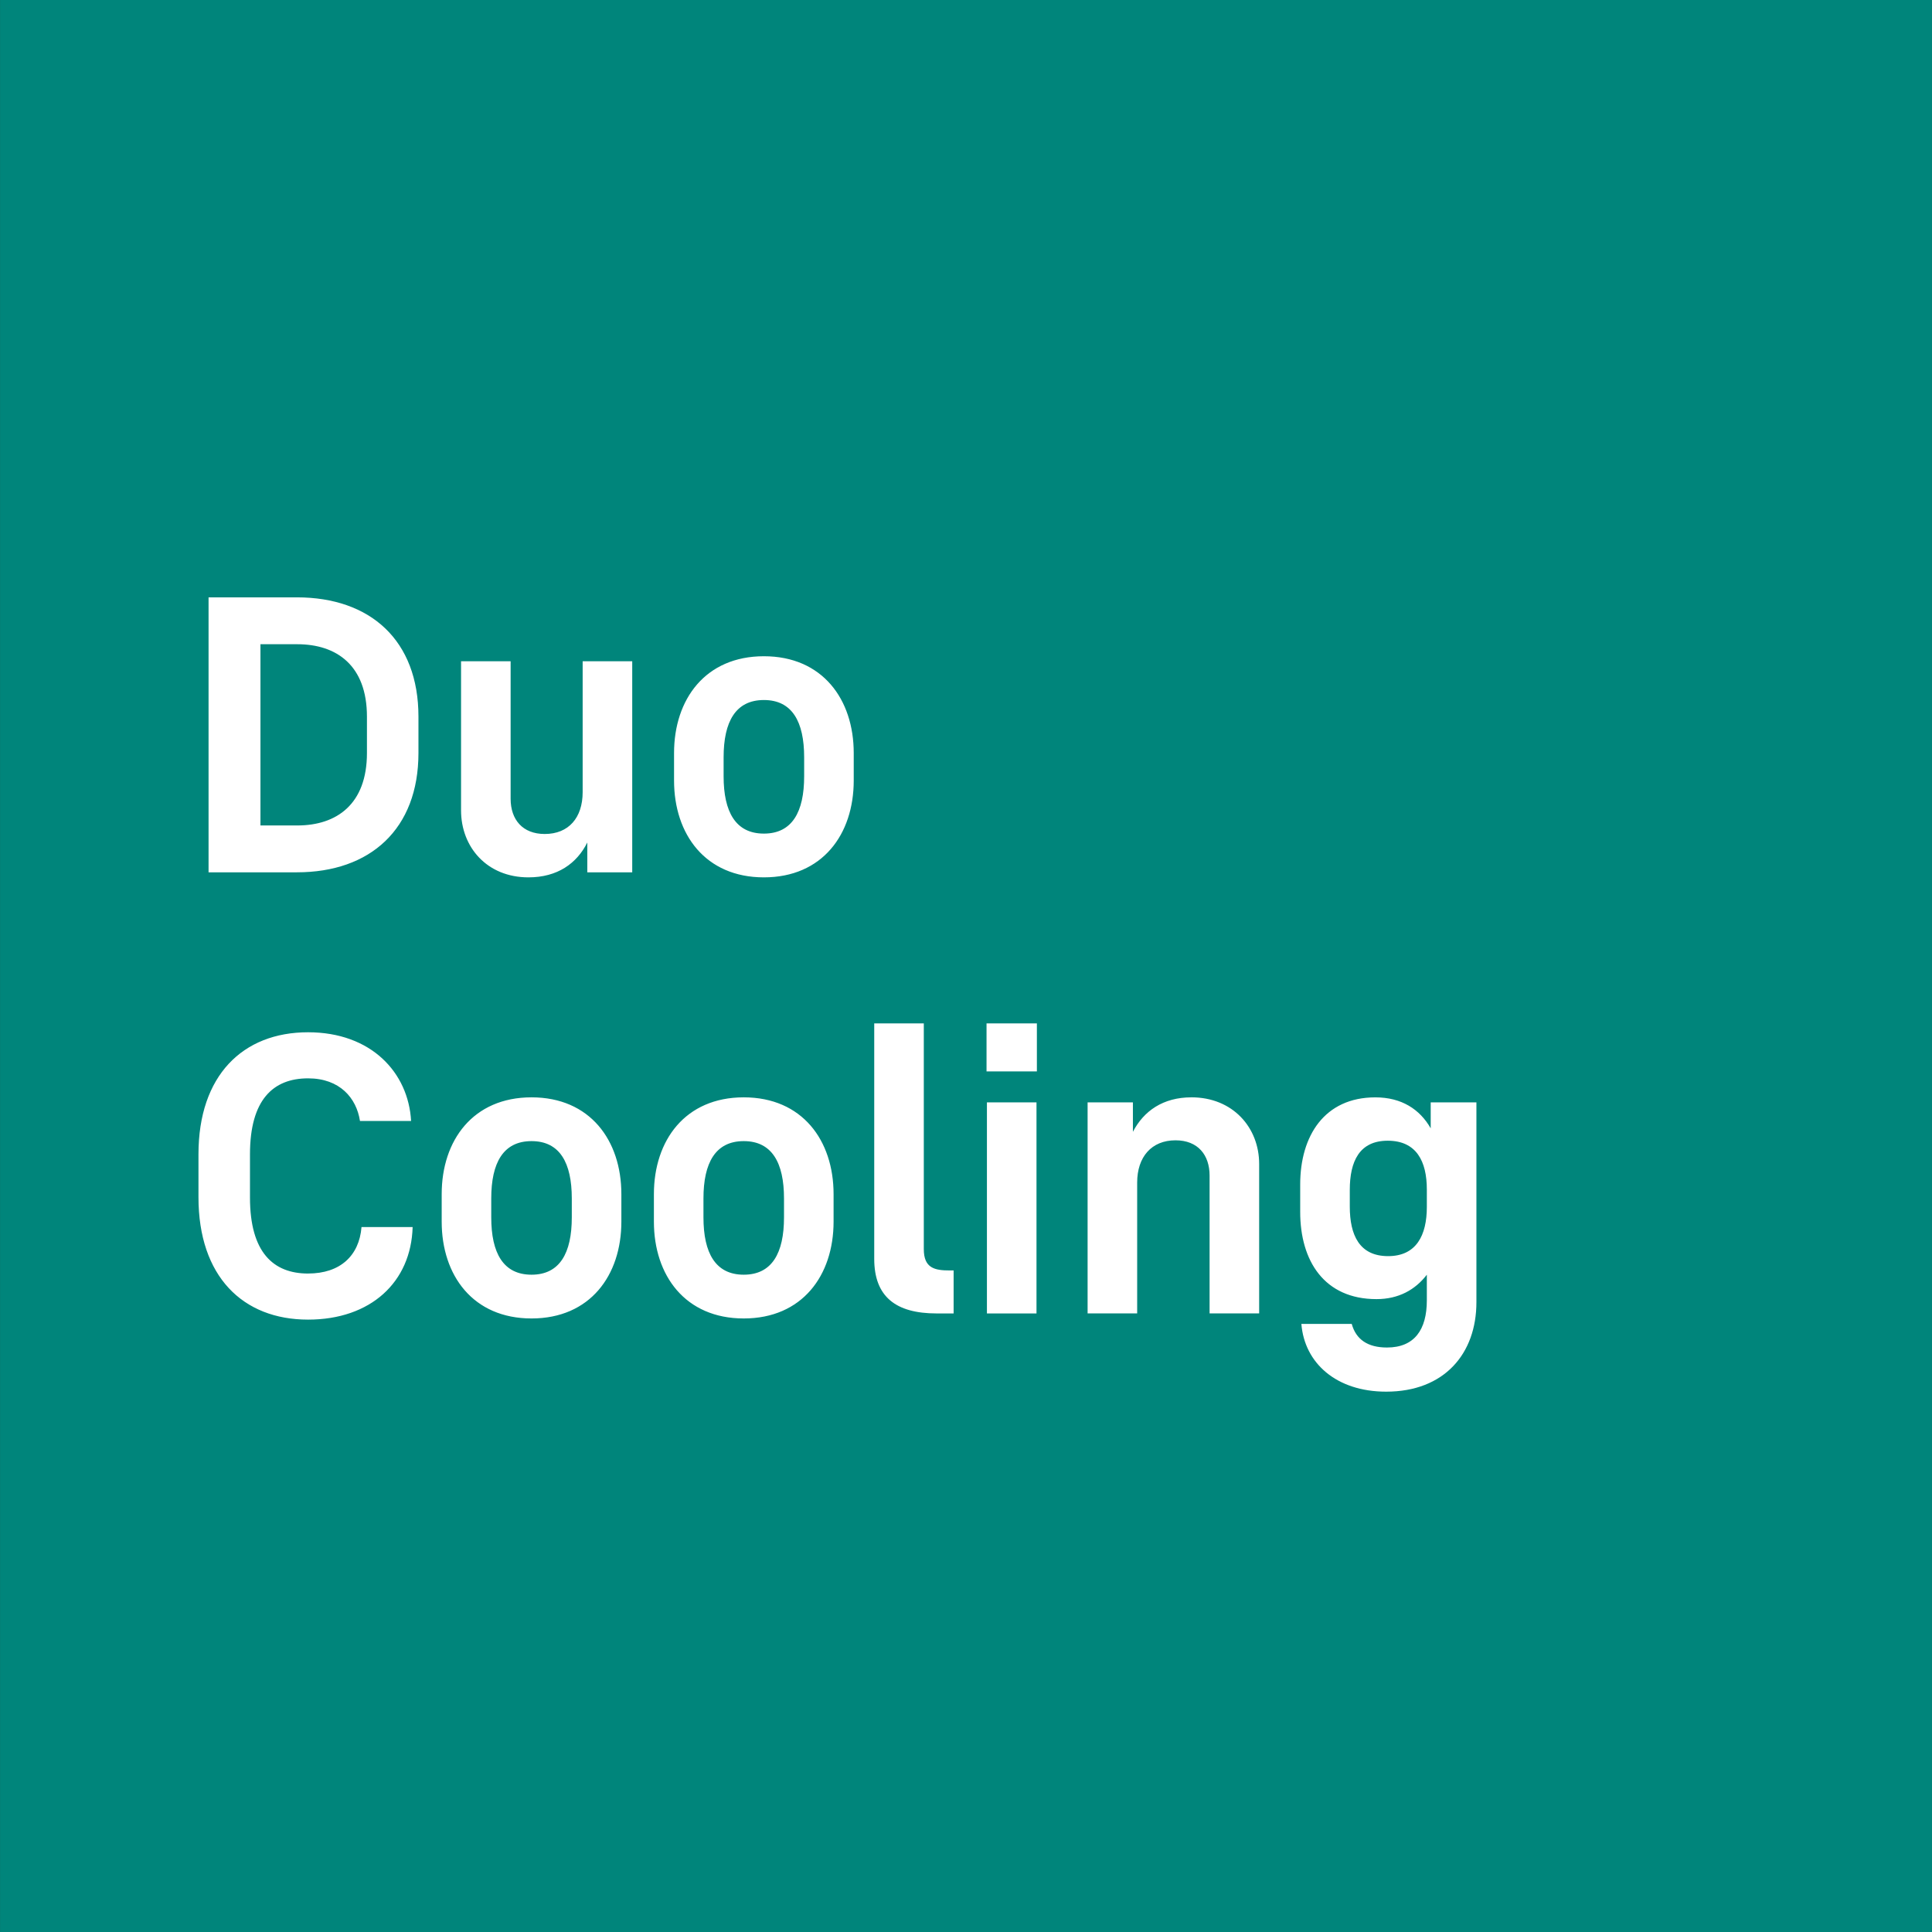
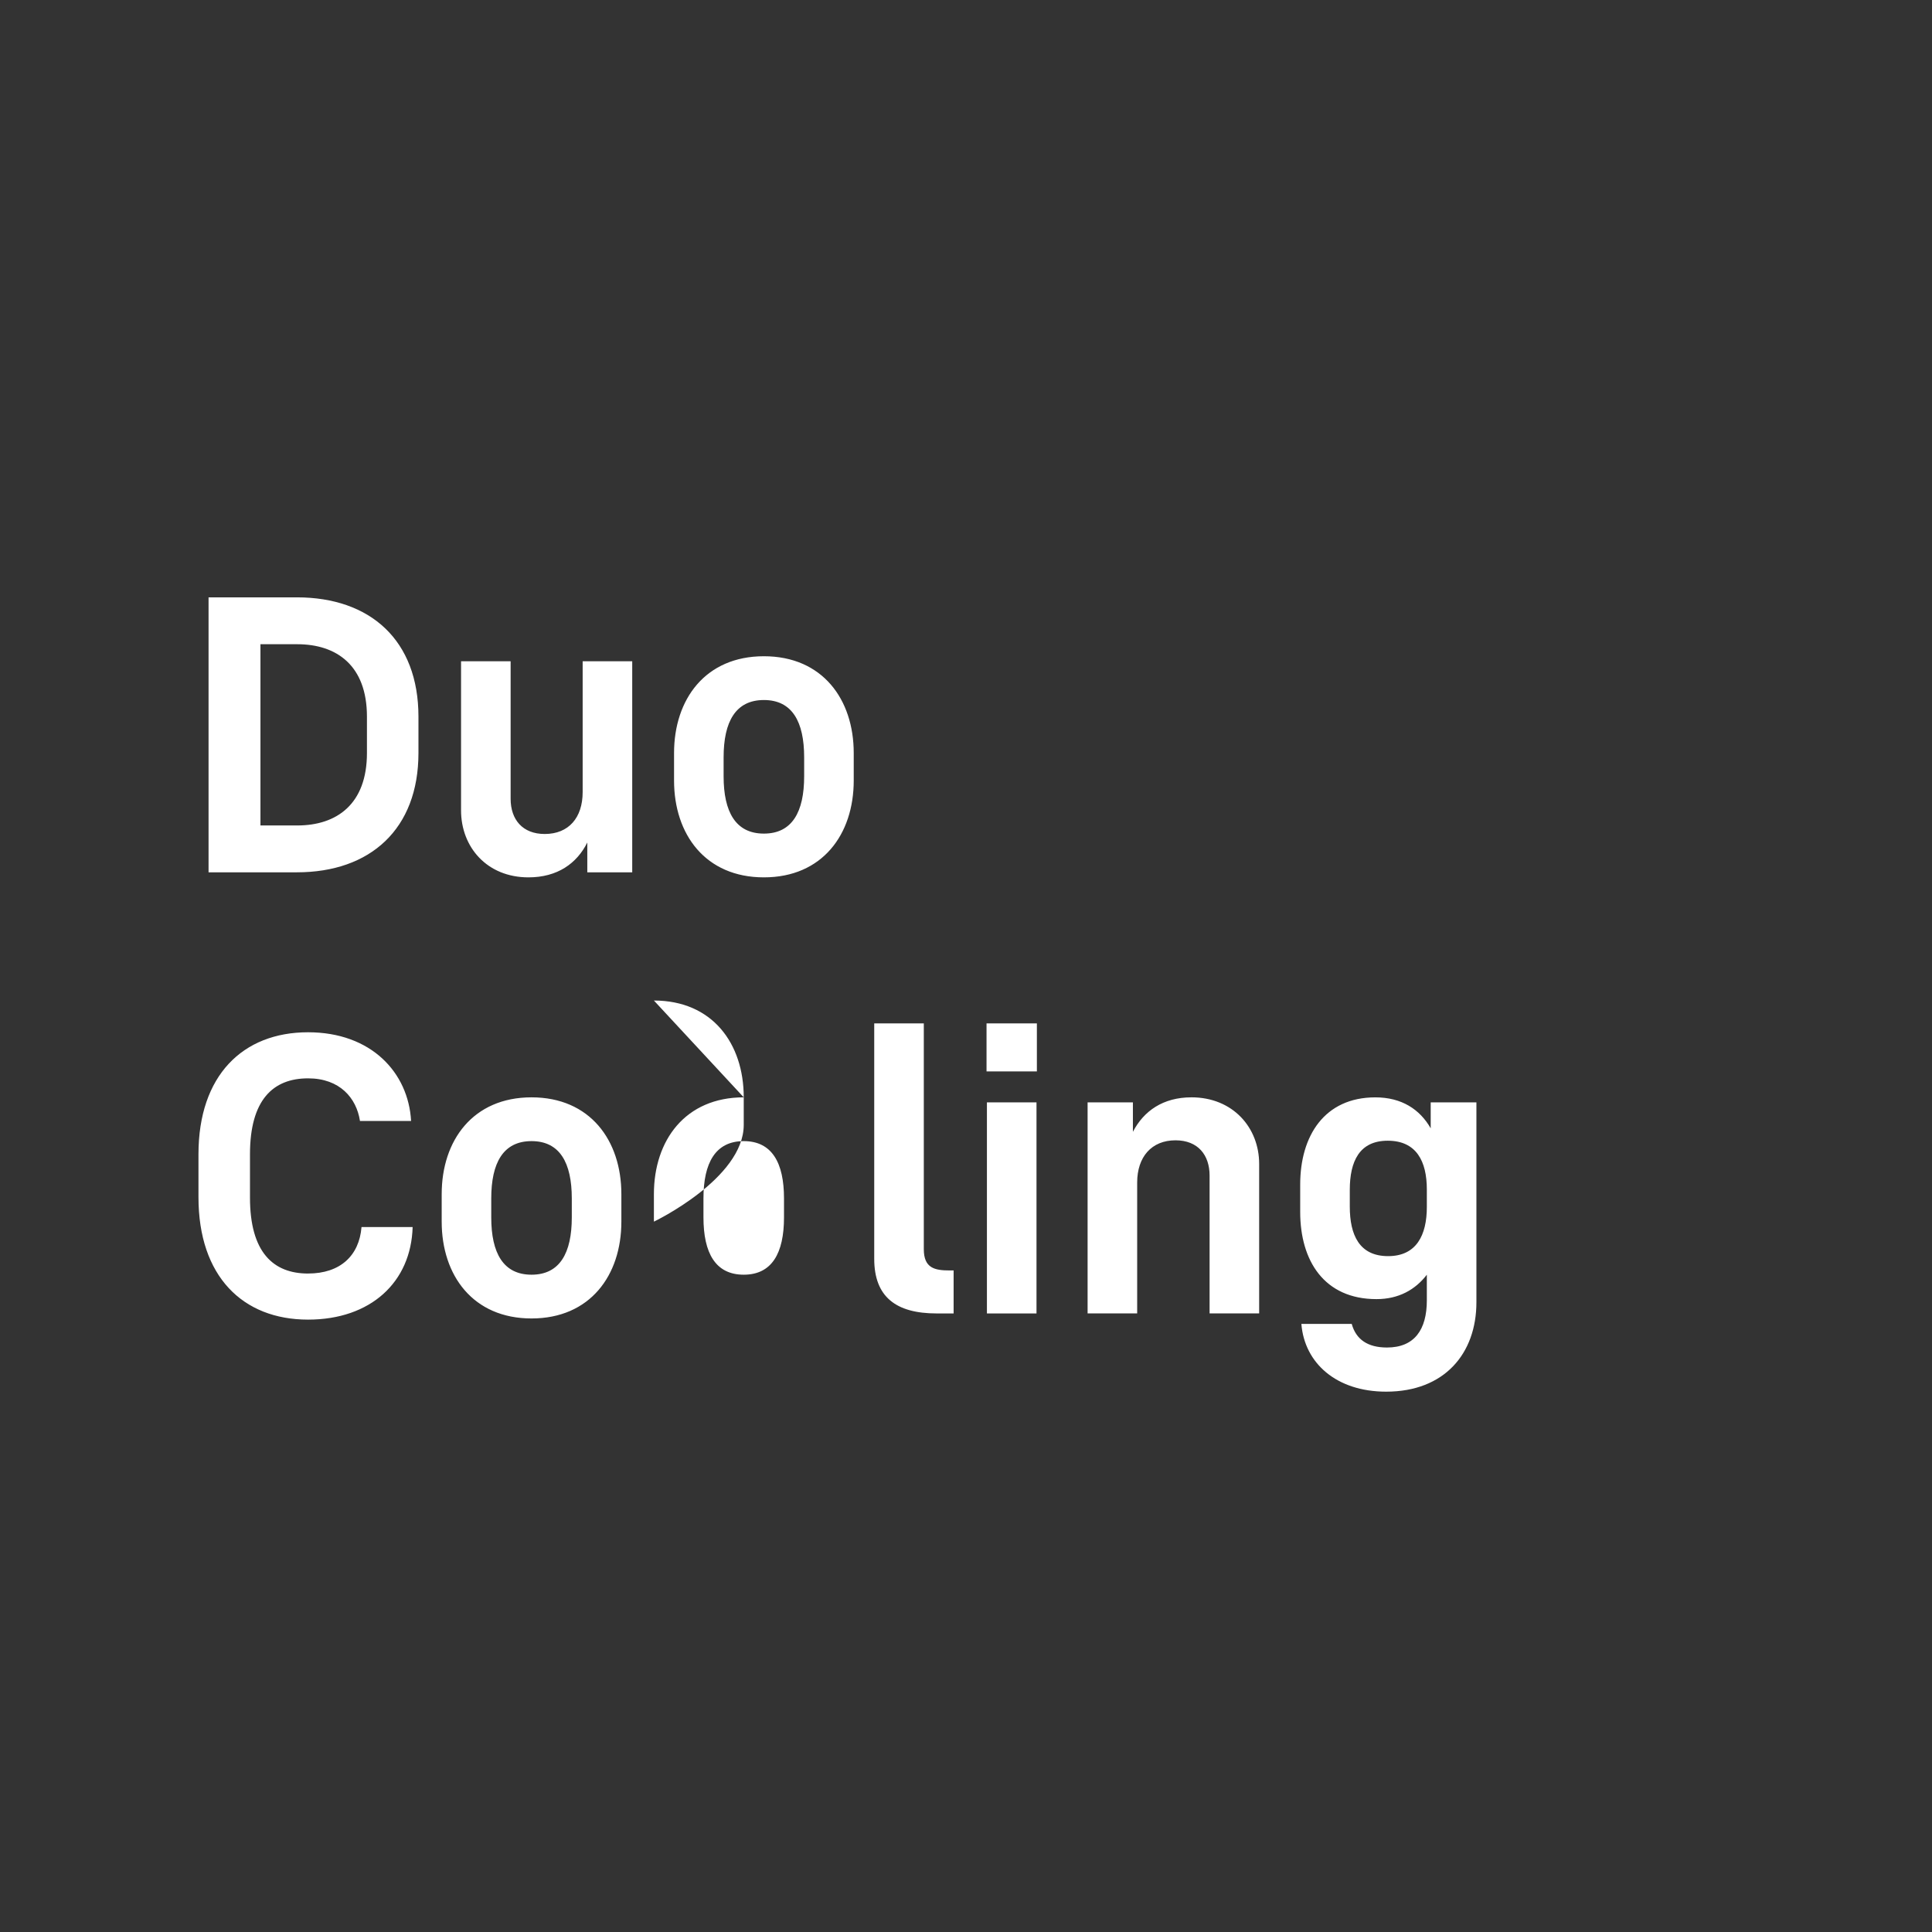
<svg xmlns="http://www.w3.org/2000/svg" id="a" width="100" height="100" viewBox="0 0 100 100">
  <rect x="0" y="0" width="100" height="100" fill="#333333" stroke="none" />
  <g id="b">
-     <rect x=".002" y="0" width="99.997" height="100" style="fill:#00857b;" />
-     <path d="m15.365,30.92h-4.57v14.231h4.57c3.808,0,6.294-2.245,6.294-6.174v-1.884c0-3.949-2.486-6.174-6.294-6.174Zm3.628,8.058c0,2.646-1.564,3.748-3.608,3.748h-1.904v-9.381h1.904c2.044,0,3.608,1.102,3.608,3.748v1.884Zm11.165,2.024c0,1.323-.722,2.165-1.964,2.165-1.143,0-1.764-.742-1.764-1.824v-7.116h-2.566v7.717c0,1.904,1.343,3.468,3.488,3.468,1.503,0,2.506-.722,3.047-1.804v1.543h2.325v-10.924h-2.566v6.775Zm9.381-7.035c-3.027,0-4.65,2.225-4.65,5.011v1.423c0,2.786,1.623,5.011,4.65,5.011s4.65-2.225,4.65-5.011v-1.423c0-2.786-1.623-5.011-4.65-5.011Zm2.084,6.214c0,1.844-.621,2.966-2.084,2.966s-2.085-1.123-2.085-2.966v-.982c0-1.844.621-2.966,2.085-2.966s2.084,1.122,2.084,2.966v.982Zm-25.677,25.737c-1.804,0-3.007-1.102-3.007-3.929v-2.245c0-2.826,1.203-3.929,3.007-3.929,1.644,0,2.506,1.022,2.686,2.205h2.646c-.14-2.506-2.064-4.59-5.332-4.59-3.388,0-5.673,2.245-5.673,6.314v2.225c0,4.089,2.285,6.334,5.673,6.334,3.247,0,5.332-1.944,5.412-4.791h-2.646c-.12,1.483-1.102,2.405-2.766,2.405Zm11.566-9.12c-3.027,0-4.65,2.225-4.65,5.011v1.423c0,2.786,1.623,5.011,4.65,5.011s4.65-2.225,4.65-5.011v-1.423c0-2.786-1.623-5.011-4.65-5.011Zm2.084,6.214c0,1.844-.621,2.966-2.084,2.966s-2.085-1.122-2.085-2.966v-.982c0-1.844.621-2.966,2.085-2.966s2.084,1.123,2.084,2.966v.982Zm8.9-6.214c-3.027,0-4.65,2.225-4.65,5.011v1.423c0,2.786,1.623,5.011,4.65,5.011s4.65-2.225,4.65-5.011v-1.423c0-2.786-1.624-5.011-4.65-5.011Zm2.084,6.214c0,1.844-.621,2.966-2.084,2.966s-2.085-1.122-2.085-2.966v-.982c0-1.844.622-2.966,2.085-2.966s2.084,1.123,2.084,2.966v.982Zm7.236,1.644v-11.686h-2.566v12.187c0,1.964,1.122,2.826,3.227,2.826h.882v-2.225h-.2c-.782,0-1.343-.12-1.343-1.102Zm3.267,3.327h2.566v-10.924h-2.566v10.924Zm-.02-12.528h2.606v-2.485h-2.606v2.485Zm10.603,1.343c-1.463,0-2.465.702-3.027,1.784v-1.524h-2.345v10.924h2.566v-6.775c0-1.323.742-2.185,1.984-2.185,1.163,0,1.764.762,1.764,1.824v7.136h2.566v-7.737c0-1.884-1.363-3.448-3.508-3.448Zm12.387.261v1.343c-.561-.982-1.503-1.603-2.866-1.603-2.626,0-3.889,1.984-3.889,4.51v1.423c0,2.526,1.243,4.51,3.949,4.51,1.143,0,2.004-.481,2.606-1.263v1.323c0,1.523-.641,2.445-2.064,2.445-1.002,0-1.603-.421-1.824-1.223h-2.606c.16,2.024,1.804,3.508,4.39,3.508,3.007,0,4.67-1.964,4.67-4.63v-10.343h-2.365Zm-.2,5.412c0,1.463-.541,2.546-2.004,2.546-1.483,0-1.984-1.083-1.984-2.566v-.862c0-1.483.501-2.546,1.964-2.546,1.483,0,2.024,1.062,2.024,2.526v.902Z" style="fill:#fff;" />
+     <path d="m15.365,30.92h-4.57v14.231h4.57c3.808,0,6.294-2.245,6.294-6.174v-1.884c0-3.949-2.486-6.174-6.294-6.174Zm3.628,8.058c0,2.646-1.564,3.748-3.608,3.748h-1.904v-9.381h1.904c2.044,0,3.608,1.102,3.608,3.748v1.884Zm11.165,2.024c0,1.323-.722,2.165-1.964,2.165-1.143,0-1.764-.742-1.764-1.824v-7.116h-2.566v7.717c0,1.904,1.343,3.468,3.488,3.468,1.503,0,2.506-.722,3.047-1.804v1.543h2.325v-10.924h-2.566v6.775Zm9.381-7.035c-3.027,0-4.65,2.225-4.65,5.011v1.423c0,2.786,1.623,5.011,4.65,5.011s4.65-2.225,4.65-5.011v-1.423c0-2.786-1.623-5.011-4.65-5.011Zm2.084,6.214c0,1.844-.621,2.966-2.084,2.966s-2.085-1.123-2.085-2.966v-.982c0-1.844.621-2.966,2.085-2.966s2.084,1.122,2.084,2.966v.982Zm-25.677,25.737c-1.804,0-3.007-1.102-3.007-3.929v-2.245c0-2.826,1.203-3.929,3.007-3.929,1.644,0,2.506,1.022,2.686,2.205h2.646c-.14-2.506-2.064-4.59-5.332-4.59-3.388,0-5.673,2.245-5.673,6.314v2.225c0,4.089,2.285,6.334,5.673,6.334,3.247,0,5.332-1.944,5.412-4.791h-2.646c-.12,1.483-1.102,2.405-2.766,2.405Zm11.566-9.12c-3.027,0-4.65,2.225-4.65,5.011v1.423c0,2.786,1.623,5.011,4.65,5.011s4.65-2.225,4.65-5.011v-1.423c0-2.786-1.623-5.011-4.65-5.011Zm2.084,6.214c0,1.844-.621,2.966-2.084,2.966s-2.085-1.122-2.085-2.966v-.982c0-1.844.621-2.966,2.085-2.966s2.084,1.123,2.084,2.966v.982Zm8.9-6.214c-3.027,0-4.65,2.225-4.65,5.011v1.423s4.65-2.225,4.65-5.011v-1.423c0-2.786-1.624-5.011-4.65-5.011Zm2.084,6.214c0,1.844-.621,2.966-2.084,2.966s-2.085-1.122-2.085-2.966v-.982c0-1.844.622-2.966,2.085-2.966s2.084,1.123,2.084,2.966v.982Zm7.236,1.644v-11.686h-2.566v12.187c0,1.964,1.122,2.826,3.227,2.826h.882v-2.225h-.2c-.782,0-1.343-.12-1.343-1.102Zm3.267,3.327h2.566v-10.924h-2.566v10.924Zm-.02-12.528h2.606v-2.485h-2.606v2.485Zm10.603,1.343c-1.463,0-2.465.702-3.027,1.784v-1.524h-2.345v10.924h2.566v-6.775c0-1.323.742-2.185,1.984-2.185,1.163,0,1.764.762,1.764,1.824v7.136h2.566v-7.737c0-1.884-1.363-3.448-3.508-3.448Zm12.387.261v1.343c-.561-.982-1.503-1.603-2.866-1.603-2.626,0-3.889,1.984-3.889,4.51v1.423c0,2.526,1.243,4.51,3.949,4.51,1.143,0,2.004-.481,2.606-1.263v1.323c0,1.523-.641,2.445-2.064,2.445-1.002,0-1.603-.421-1.824-1.223h-2.606c.16,2.024,1.804,3.508,4.39,3.508,3.007,0,4.67-1.964,4.67-4.63v-10.343h-2.365Zm-.2,5.412c0,1.463-.541,2.546-2.004,2.546-1.483,0-1.984-1.083-1.984-2.566v-.862c0-1.483.501-2.546,1.964-2.546,1.483,0,2.024,1.062,2.024,2.526v.902Z" style="fill:#fff;" />
  </g>
</svg>